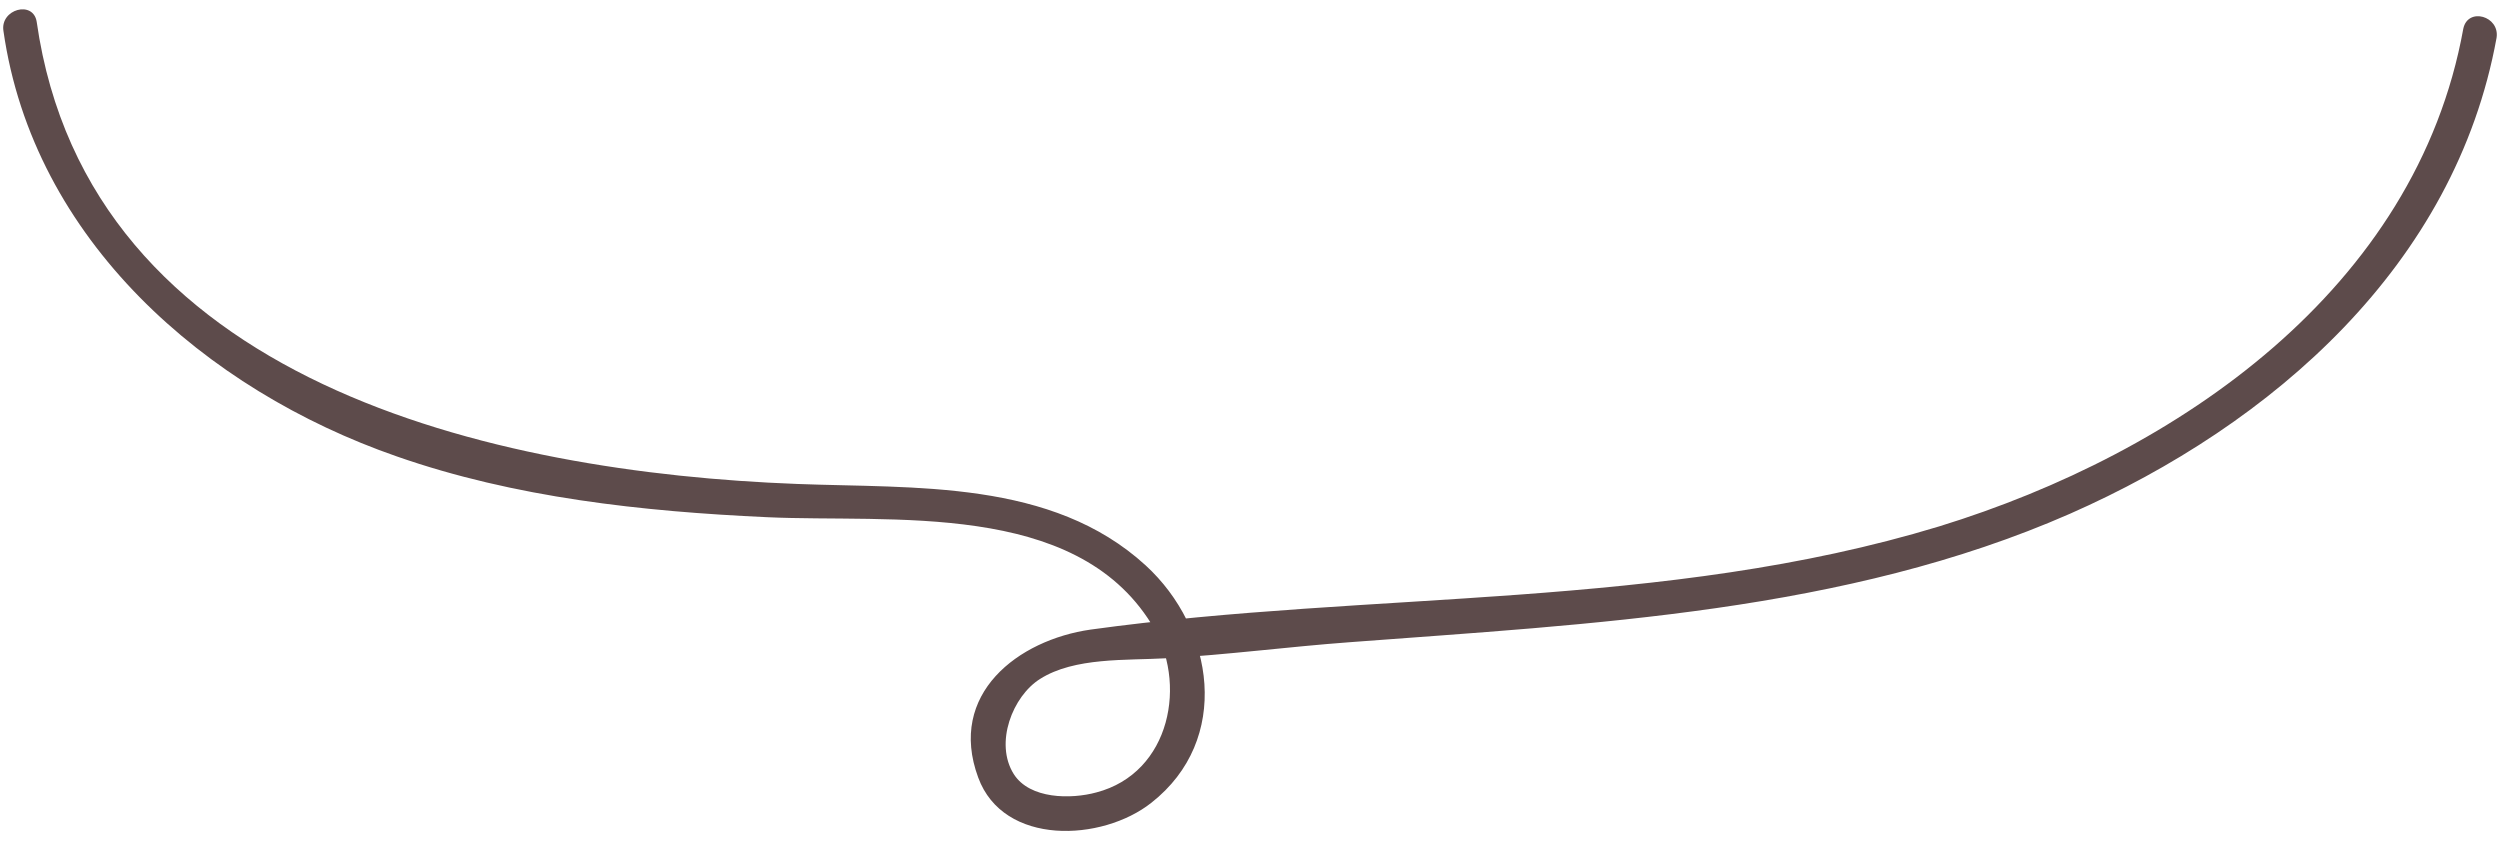
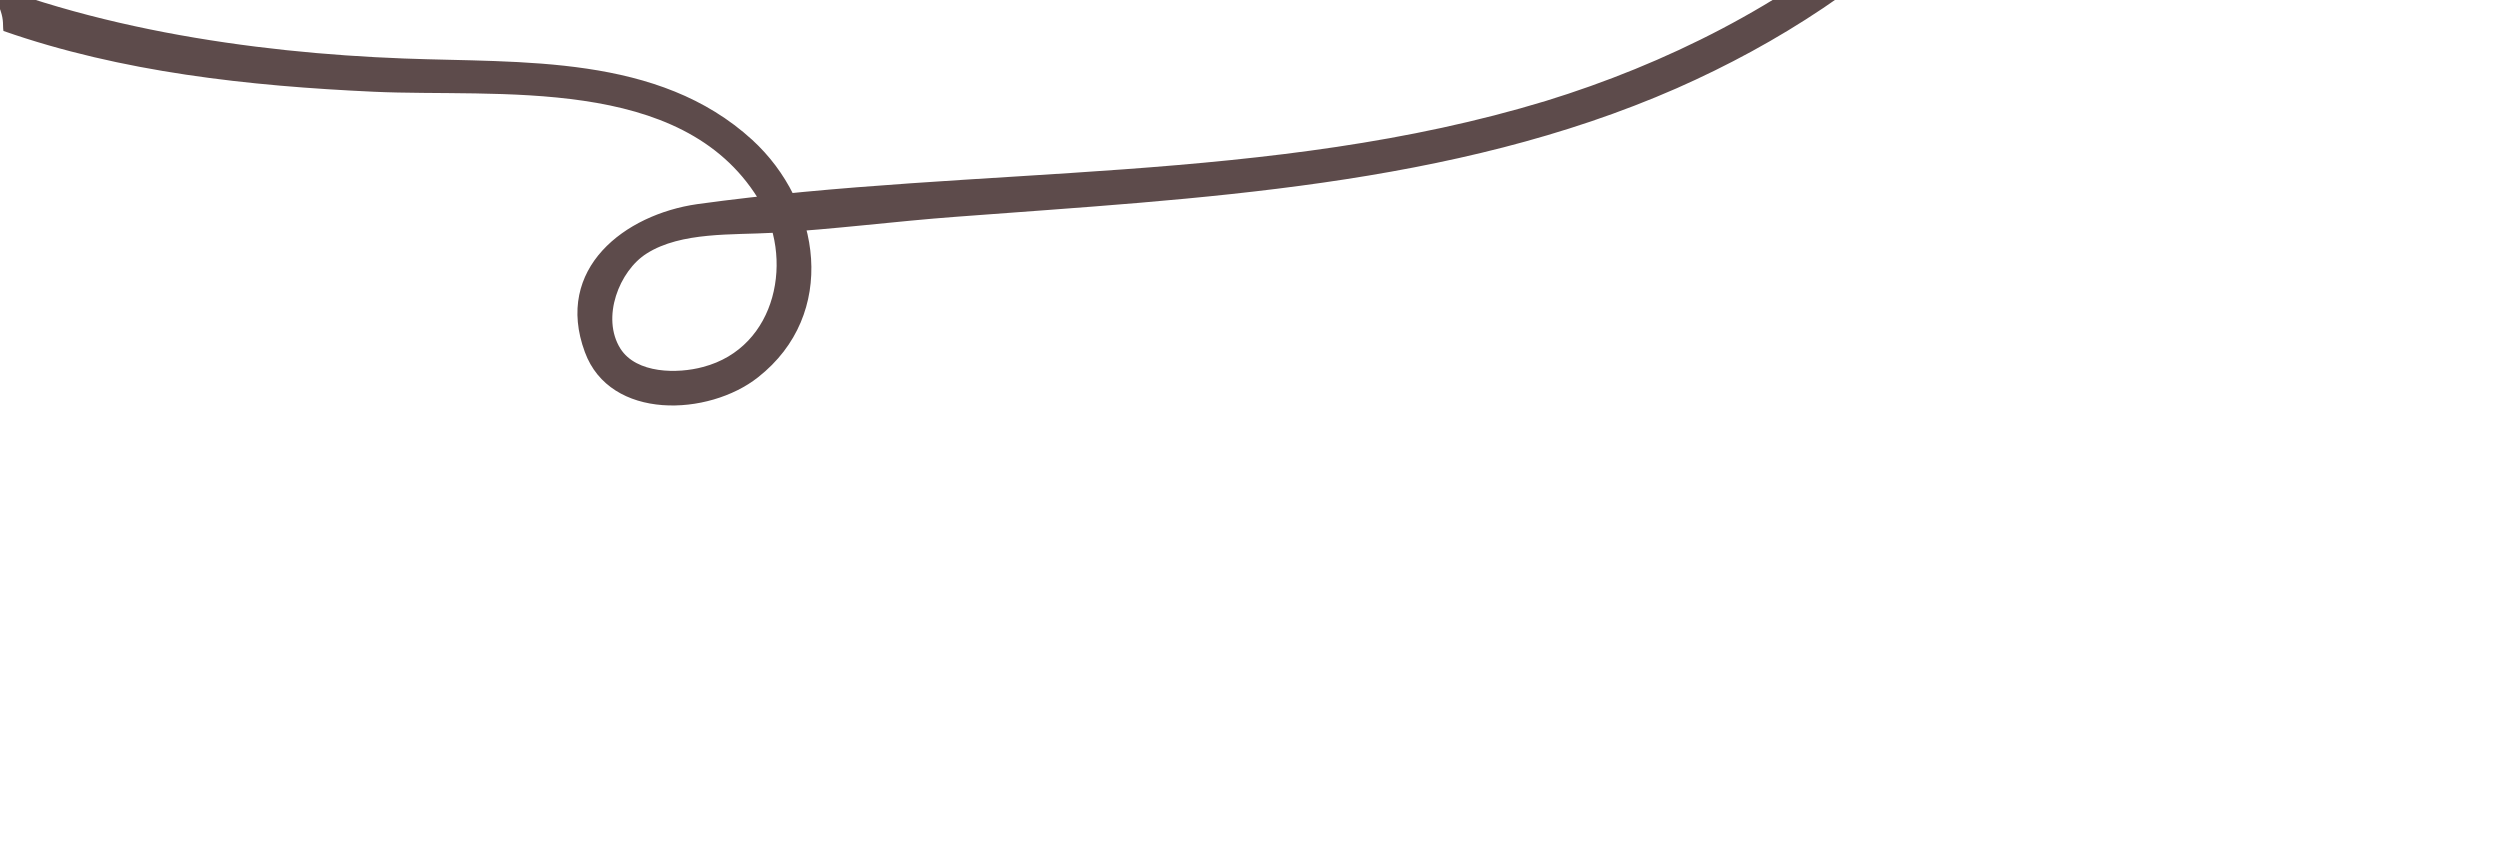
<svg xmlns="http://www.w3.org/2000/svg" fill="#000000" height="73.8" preserveAspectRatio="xMidYMid meet" version="1" viewBox="11.6 13.7 218.0 73.8" width="218" zoomAndPan="magnify">
  <g id="change1_1">
-     <path d="M11.9,16.4c2.6,18.2,17.6,31.3,34.3,37.1c10.3,3.6,21.4,4.8,32.3,5.3c10.8,0.5,26.8-1.5,33.5,9.3 c3.2,5.1,1.7,13-4.8,14.7c-2.2,0.6-5.8,0.6-7.2-1.6c-1.7-2.7-0.1-6.8,2.3-8.3c3-1.9,7.5-1.6,11-1.8c5.3-0.3,10.6-1,16-1.4 c21.1-1.6,43.2-2.6,62.8-11.2c17.7-7.8,33.6-21.7,37.2-41.5c0.3-1.9-2.5-2.7-2.9-0.8c-4.1,22.7-24.9,37-45.7,43.4 c-24,7.3-49.4,5.6-74,9c-6.3,0.9-12.5,5.6-9.8,12.9c2.2,6,10.8,5.6,15.1,2.2c7-5.5,5.5-15.2-0.5-20.7c-8.2-7.5-20.1-6.7-30.4-7.1 c-26.4-1-61.8-8.8-66.3-40.3C14.5,13.7,11.6,14.5,11.9,16.4z" fill="#5d4b4b" />
+     <path d="M11.9,16.4c10.3,3.6,21.4,4.8,32.3,5.3c10.8,0.5,26.8-1.5,33.5,9.3 c3.2,5.1,1.7,13-4.8,14.7c-2.2,0.6-5.8,0.6-7.2-1.6c-1.7-2.7-0.1-6.8,2.3-8.3c3-1.9,7.5-1.6,11-1.8c5.3-0.3,10.6-1,16-1.4 c21.1-1.6,43.2-2.6,62.8-11.2c17.7-7.8,33.6-21.7,37.2-41.5c0.3-1.9-2.5-2.7-2.9-0.8c-4.1,22.7-24.9,37-45.7,43.4 c-24,7.3-49.4,5.6-74,9c-6.3,0.9-12.5,5.6-9.8,12.9c2.2,6,10.8,5.6,15.1,2.2c7-5.5,5.5-15.2-0.5-20.7c-8.2-7.5-20.1-6.7-30.4-7.1 c-26.4-1-61.8-8.8-66.3-40.3C14.5,13.7,11.6,14.5,11.9,16.4z" fill="#5d4b4b" />
  </g>
</svg>